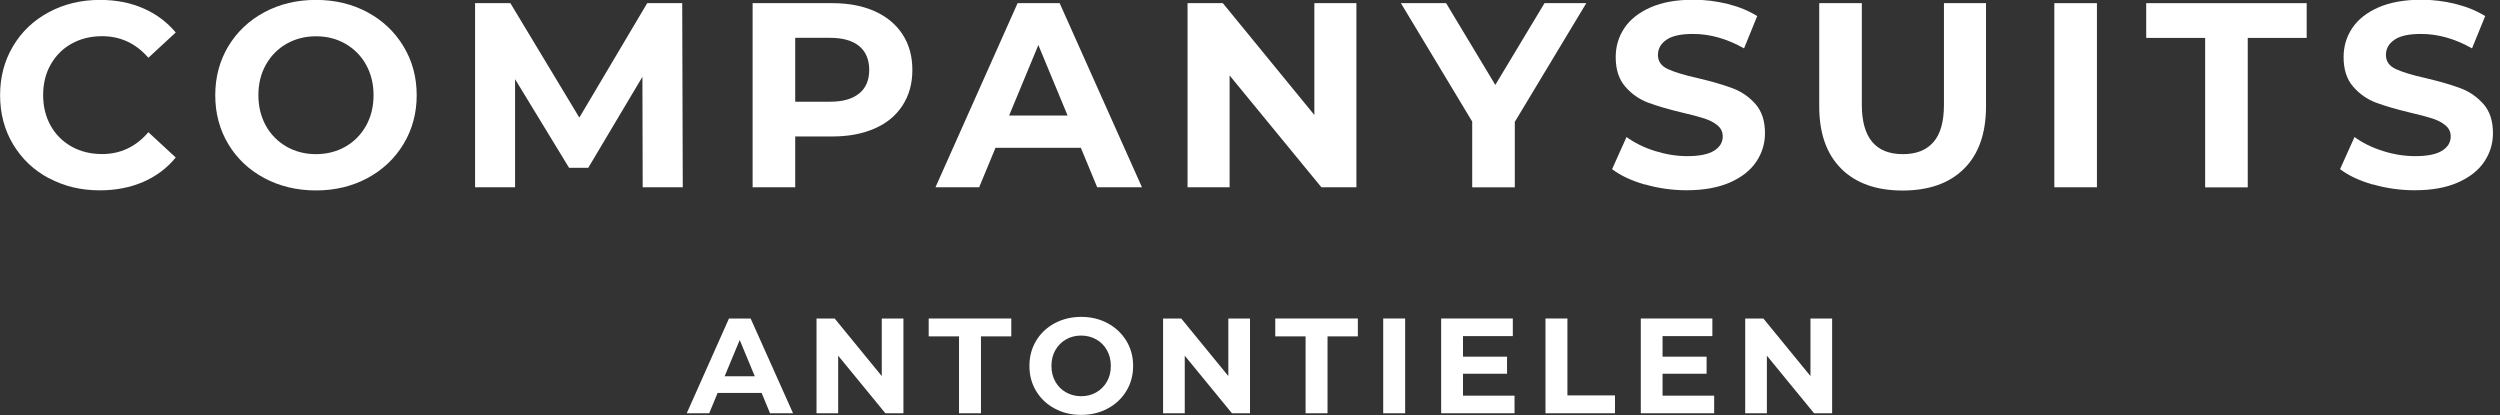
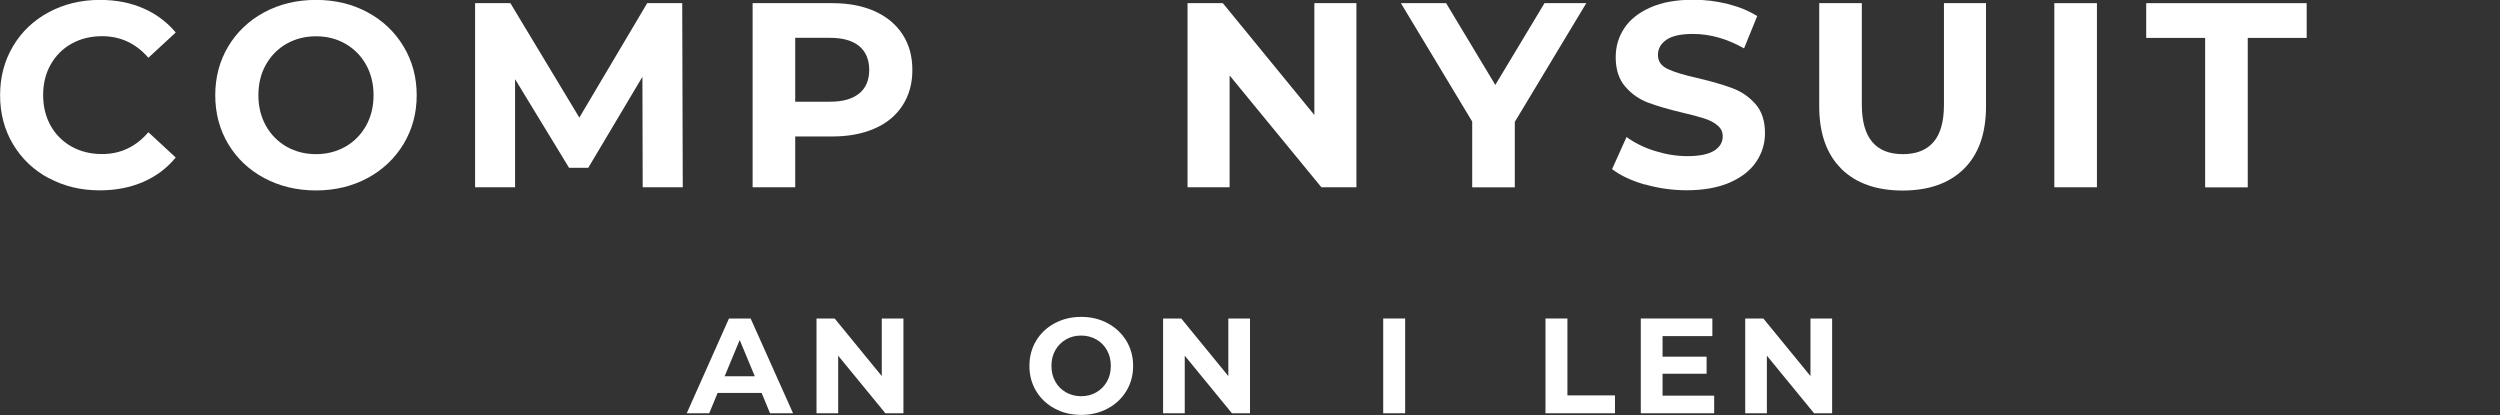
<svg xmlns="http://www.w3.org/2000/svg" width="277" height="46" viewBox="0 0 277 46" fill="none">
  <rect x="0" y="0" width="277" height="46" fill="#333333" stroke="none" />
  <g clip-path="url(#clip0_1_2)">
    <path d="M5.41 19.75C3.73 18.85 2.41 17.59 1.45 15.99C0.49 14.39 0.01 12.57 0.01 10.55C0.01 8.53 0.49 6.72 1.45 5.11C2.41 3.5 3.73 2.25 5.41 1.35C7.09 0.45 8.98 -0.01 11.08 -0.01C12.85 -0.01 14.45 0.3 15.87 0.92C17.3 1.54 18.5 2.44 19.47 3.6L16.44 6.4C15.06 4.81 13.35 4.01 11.31 4.01C10.05 4.01 8.92 4.29 7.93 4.84C6.94 5.39 6.17 6.17 5.61 7.16C5.05 8.15 4.78 9.28 4.78 10.54C4.78 11.8 5.06 12.93 5.61 13.92C6.16 14.91 6.94 15.68 7.93 16.24C8.92 16.79 10.05 17.07 11.31 17.07C13.35 17.07 15.06 16.26 16.44 14.65L19.47 17.45C18.5 18.64 17.29 19.54 15.86 20.16C14.42 20.78 12.82 21.09 11.05 21.09C8.97 21.09 7.09 20.64 5.41 19.73V19.75Z" fill="white" />
    <path d="M29.28 19.73C27.58 18.82 26.25 17.56 25.29 15.96C24.33 14.36 23.85 12.55 23.85 10.55C23.85 8.55 24.33 6.75 25.29 5.14C26.25 3.54 27.58 2.28 29.28 1.36C30.98 0.45 32.89 -0.01 35.01 -0.01C37.13 -0.01 39.03 0.45 40.72 1.36C42.41 2.27 43.74 3.53 44.71 5.14C45.68 6.74 46.17 8.55 46.17 10.55C46.17 12.55 45.68 14.35 44.71 15.96C43.74 17.56 42.41 18.82 40.72 19.73C39.03 20.64 37.12 21.1 35.01 21.1C32.9 21.1 30.98 20.64 29.28 19.73ZM38.27 16.25C39.24 15.7 40 14.92 40.56 13.93C41.11 12.94 41.39 11.81 41.39 10.55C41.39 9.29 41.11 8.16 40.56 7.17C40.01 6.18 39.24 5.41 38.27 4.85C37.3 4.29 36.21 4.02 35.01 4.02C33.81 4.02 32.72 4.3 31.75 4.85C30.78 5.4 30.02 6.18 29.46 7.17C28.9 8.16 28.63 9.29 28.63 10.55C28.63 11.81 28.91 12.94 29.46 13.93C30.01 14.92 30.78 15.69 31.75 16.25C32.72 16.8 33.81 17.08 35.01 17.08C36.21 17.08 37.3 16.8 38.27 16.25Z" fill="white" />
    <path d="M71.21 20.75L71.18 8.51L65.18 18.59H63.05L57.07 8.77V20.75H52.64V0.35H56.55L64.19 13.03L71.71 0.35H75.59L75.65 20.75H71.22H71.21Z" fill="white" />
    <path d="M96.93 1.25C98.26 1.85 99.29 2.71 100.01 3.82C100.73 4.93 101.09 6.24 101.09 7.75C101.09 9.26 100.73 10.55 100.01 11.67C99.29 12.79 98.27 13.64 96.93 14.23C95.6 14.82 94.03 15.12 92.22 15.12H88.11V20.75H83.39V0.35H92.22C94.03 0.35 95.6 0.65 96.93 1.25ZM95.2 10.36C95.94 9.75 96.31 8.88 96.31 7.75C96.31 6.62 95.94 5.72 95.2 5.11C94.46 4.5 93.38 4.19 91.96 4.19H88.11V11.27H91.96C93.38 11.27 94.46 10.97 95.2 10.35V10.36Z" fill="white" />
-     <path d="M119.77 16.38H110.3L108.49 20.75H103.65L112.75 0.35H117.41L126.53 20.75H121.57L119.76 16.38H119.77ZM118.29 12.8L115.05 4.99L111.81 12.8H118.28H118.29Z" fill="white" />
    <path d="M150.29 0.35V20.75H146.41L136.24 8.36V20.75H131.58V0.35H135.49L145.63 12.74V0.35H150.29Z" fill="white" />
    <path d="M167.84 13.53V20.76H163.12V13.47L155.22 0.35H160.23L165.68 9.41L171.13 0.35H175.76L167.83 13.52L167.84 13.53Z" fill="white" />
    <path d="M182.25 20.45C180.74 20.01 179.53 19.44 178.62 18.74L180.22 15.18C181.1 15.82 182.13 16.34 183.34 16.72C184.55 17.1 185.75 17.3 186.95 17.3C188.29 17.3 189.28 17.1 189.92 16.7C190.56 16.3 190.88 15.77 190.88 15.11C190.88 14.63 190.69 14.22 190.31 13.9C189.93 13.58 189.44 13.32 188.85 13.13C188.26 12.94 187.46 12.72 186.45 12.49C184.9 12.12 183.62 11.75 182.63 11.38C181.64 11.01 180.79 10.42 180.08 9.6C179.37 8.78 179.02 7.7 179.02 6.33C179.02 5.14 179.34 4.07 179.98 3.11C180.62 2.15 181.59 1.39 182.88 0.82C184.17 0.25 185.75 -0.03 187.62 -0.03C188.92 -0.03 190.19 0.13 191.44 0.44C192.68 0.75 193.77 1.2 194.7 1.78L193.24 5.36C191.35 4.29 189.47 3.76 187.58 3.76C186.26 3.76 185.28 3.97 184.65 4.4C184.02 4.83 183.7 5.39 183.7 6.09C183.7 6.79 184.06 7.31 184.79 7.65C185.52 7.99 186.63 8.33 188.13 8.66C189.68 9.03 190.96 9.4 191.95 9.77C192.94 10.14 193.79 10.72 194.5 11.52C195.21 12.32 195.56 13.4 195.56 14.75C195.56 15.92 195.23 16.98 194.58 17.94C193.93 18.9 192.95 19.66 191.65 20.23C190.35 20.79 188.76 21.08 186.9 21.08C185.29 21.08 183.73 20.86 182.22 20.42L182.25 20.45Z" fill="white" />
    <path d="M204 18.68C202.38 17.07 201.57 14.76 201.57 11.77V0.35H206.29V11.6C206.29 15.25 207.81 17.08 210.84 17.08C212.32 17.08 213.44 16.64 214.22 15.75C215 14.87 215.39 13.48 215.39 11.6V0.35H220.05V11.78C220.05 14.77 219.24 17.08 217.62 18.69C216 20.3 213.73 21.11 210.81 21.11C207.89 21.11 205.63 20.3 204 18.69V18.68Z" fill="white" />
    <path d="M227.62 0.35H232.34V20.75H227.62V0.35Z" fill="white" />
    <path d="M244.33 4.2H237.8V0.35H255.58V4.2H249.05V20.76H244.33V4.2Z" fill="white" />
-     <path d="M262.91 20.45C261.4 20.01 260.19 19.44 259.28 18.74L260.88 15.18C261.75 15.82 262.79 16.34 264 16.72C265.2 17.11 266.41 17.3 267.61 17.3C268.95 17.3 269.94 17.1 270.58 16.7C271.22 16.3 271.54 15.77 271.54 15.11C271.54 14.63 271.35 14.22 270.97 13.9C270.59 13.58 270.11 13.32 269.51 13.13C268.91 12.94 268.12 12.72 267.1 12.49C265.55 12.12 264.27 11.75 263.28 11.38C262.29 11.01 261.44 10.42 260.73 9.6C260.02 8.78 259.67 7.7 259.67 6.33C259.67 5.14 259.99 4.07 260.63 3.11C261.27 2.15 262.24 1.39 263.53 0.82C264.82 0.26 266.4 -0.03 268.27 -0.03C269.57 -0.03 270.85 0.13 272.09 0.44C273.33 0.75 274.42 1.2 275.36 1.78L273.9 5.36C272.02 4.29 270.13 3.76 268.24 3.76C266.92 3.76 265.94 3.97 265.31 4.4C264.68 4.83 264.36 5.39 264.36 6.09C264.36 6.79 264.72 7.31 265.45 7.65C266.18 7.99 267.29 8.33 268.79 8.66C270.34 9.03 271.62 9.4 272.61 9.77C273.6 10.14 274.45 10.72 275.16 11.52C275.87 12.32 276.22 13.4 276.22 14.75C276.22 15.92 275.89 16.98 275.24 17.94C274.59 18.9 273.61 19.66 272.31 20.23C271.01 20.8 269.42 21.08 267.56 21.08C265.95 21.08 264.39 20.86 262.88 20.42L262.91 20.45Z" fill="white" />
    <path d="M84.39 43.54H79.51L78.58 45.79H76.09L80.77 35.29H83.17L87.87 45.79H85.32L84.39 43.54ZM83.63 41.69L81.96 37.67L80.29 41.69H83.62H83.63Z" fill="white" />
    <path d="M100.1 35.29V45.79H98.1L92.87 39.41V45.79H90.47V35.29H92.48L97.7 41.67V35.29H100.1Z" fill="white" />
-     <path d="M106.26 37.27H102.9V35.29H112.05V37.27H108.69V45.79H106.26V37.27Z" fill="white" />
    <path d="M116.85 45.26C115.97 44.79 115.29 44.14 114.8 43.32C114.3 42.49 114.06 41.57 114.06 40.54C114.06 39.51 114.31 38.58 114.8 37.76C115.29 36.94 115.98 36.29 116.85 35.82C117.73 35.35 118.71 35.11 119.8 35.11C120.89 35.11 121.87 35.35 122.74 35.82C123.61 36.29 124.29 36.94 124.8 37.76C125.3 38.59 125.55 39.51 125.55 40.54C125.55 41.57 125.3 42.5 124.8 43.32C124.3 44.15 123.61 44.79 122.74 45.26C121.87 45.73 120.89 45.97 119.8 45.97C118.71 45.97 117.73 45.74 116.85 45.26ZM121.47 43.47C121.97 43.18 122.36 42.79 122.65 42.28C122.94 41.77 123.08 41.19 123.08 40.54C123.08 39.89 122.94 39.31 122.65 38.8C122.36 38.29 121.97 37.89 121.47 37.61C120.97 37.33 120.41 37.18 119.79 37.18C119.17 37.18 118.61 37.32 118.11 37.61C117.61 37.9 117.22 38.29 116.93 38.8C116.64 39.31 116.5 39.89 116.5 40.54C116.5 41.19 116.64 41.77 116.93 42.28C117.21 42.79 117.61 43.19 118.11 43.47C118.61 43.75 119.17 43.9 119.79 43.9C120.41 43.9 120.97 43.76 121.47 43.47Z" fill="white" />
    <path d="M138.5 35.29V45.79H136.5L131.27 39.41V45.79H128.87V35.29H130.88L136.1 41.67V35.29H138.5Z" fill="white" />
-     <path d="M144.66 37.27H141.3V35.29H150.45V37.27H147.09V45.79H144.66V37.27Z" fill="white" />
    <path d="M153.26 35.29H155.69V45.79H153.26V35.29Z" fill="white" />
-     <path d="M167.81 43.84V45.79H159.68V35.29H167.62V37.24H162.1V39.52H166.98V41.41H162.1V43.84H167.81Z" fill="white" />
    <path d="M171.24 35.29H173.67V43.81H178.94V45.79H171.24V35.29Z" fill="white" />
    <path d="M189.93 43.84V45.79H181.8V35.29H189.73V37.24H184.21V39.52H189.09V41.41H184.21V43.84H189.92H189.93Z" fill="white" />
    <path d="M203 35.29V45.79H201L195.77 39.41V45.79H193.37V35.29H195.38L200.6 41.67V35.29H203Z" fill="white" />
  </g>
  <defs>
    <clipPath id="clip0_1_2">
      <rect width="276.24" height="45.97" fill="white" />
    </clipPath>
  </defs>
</svg>